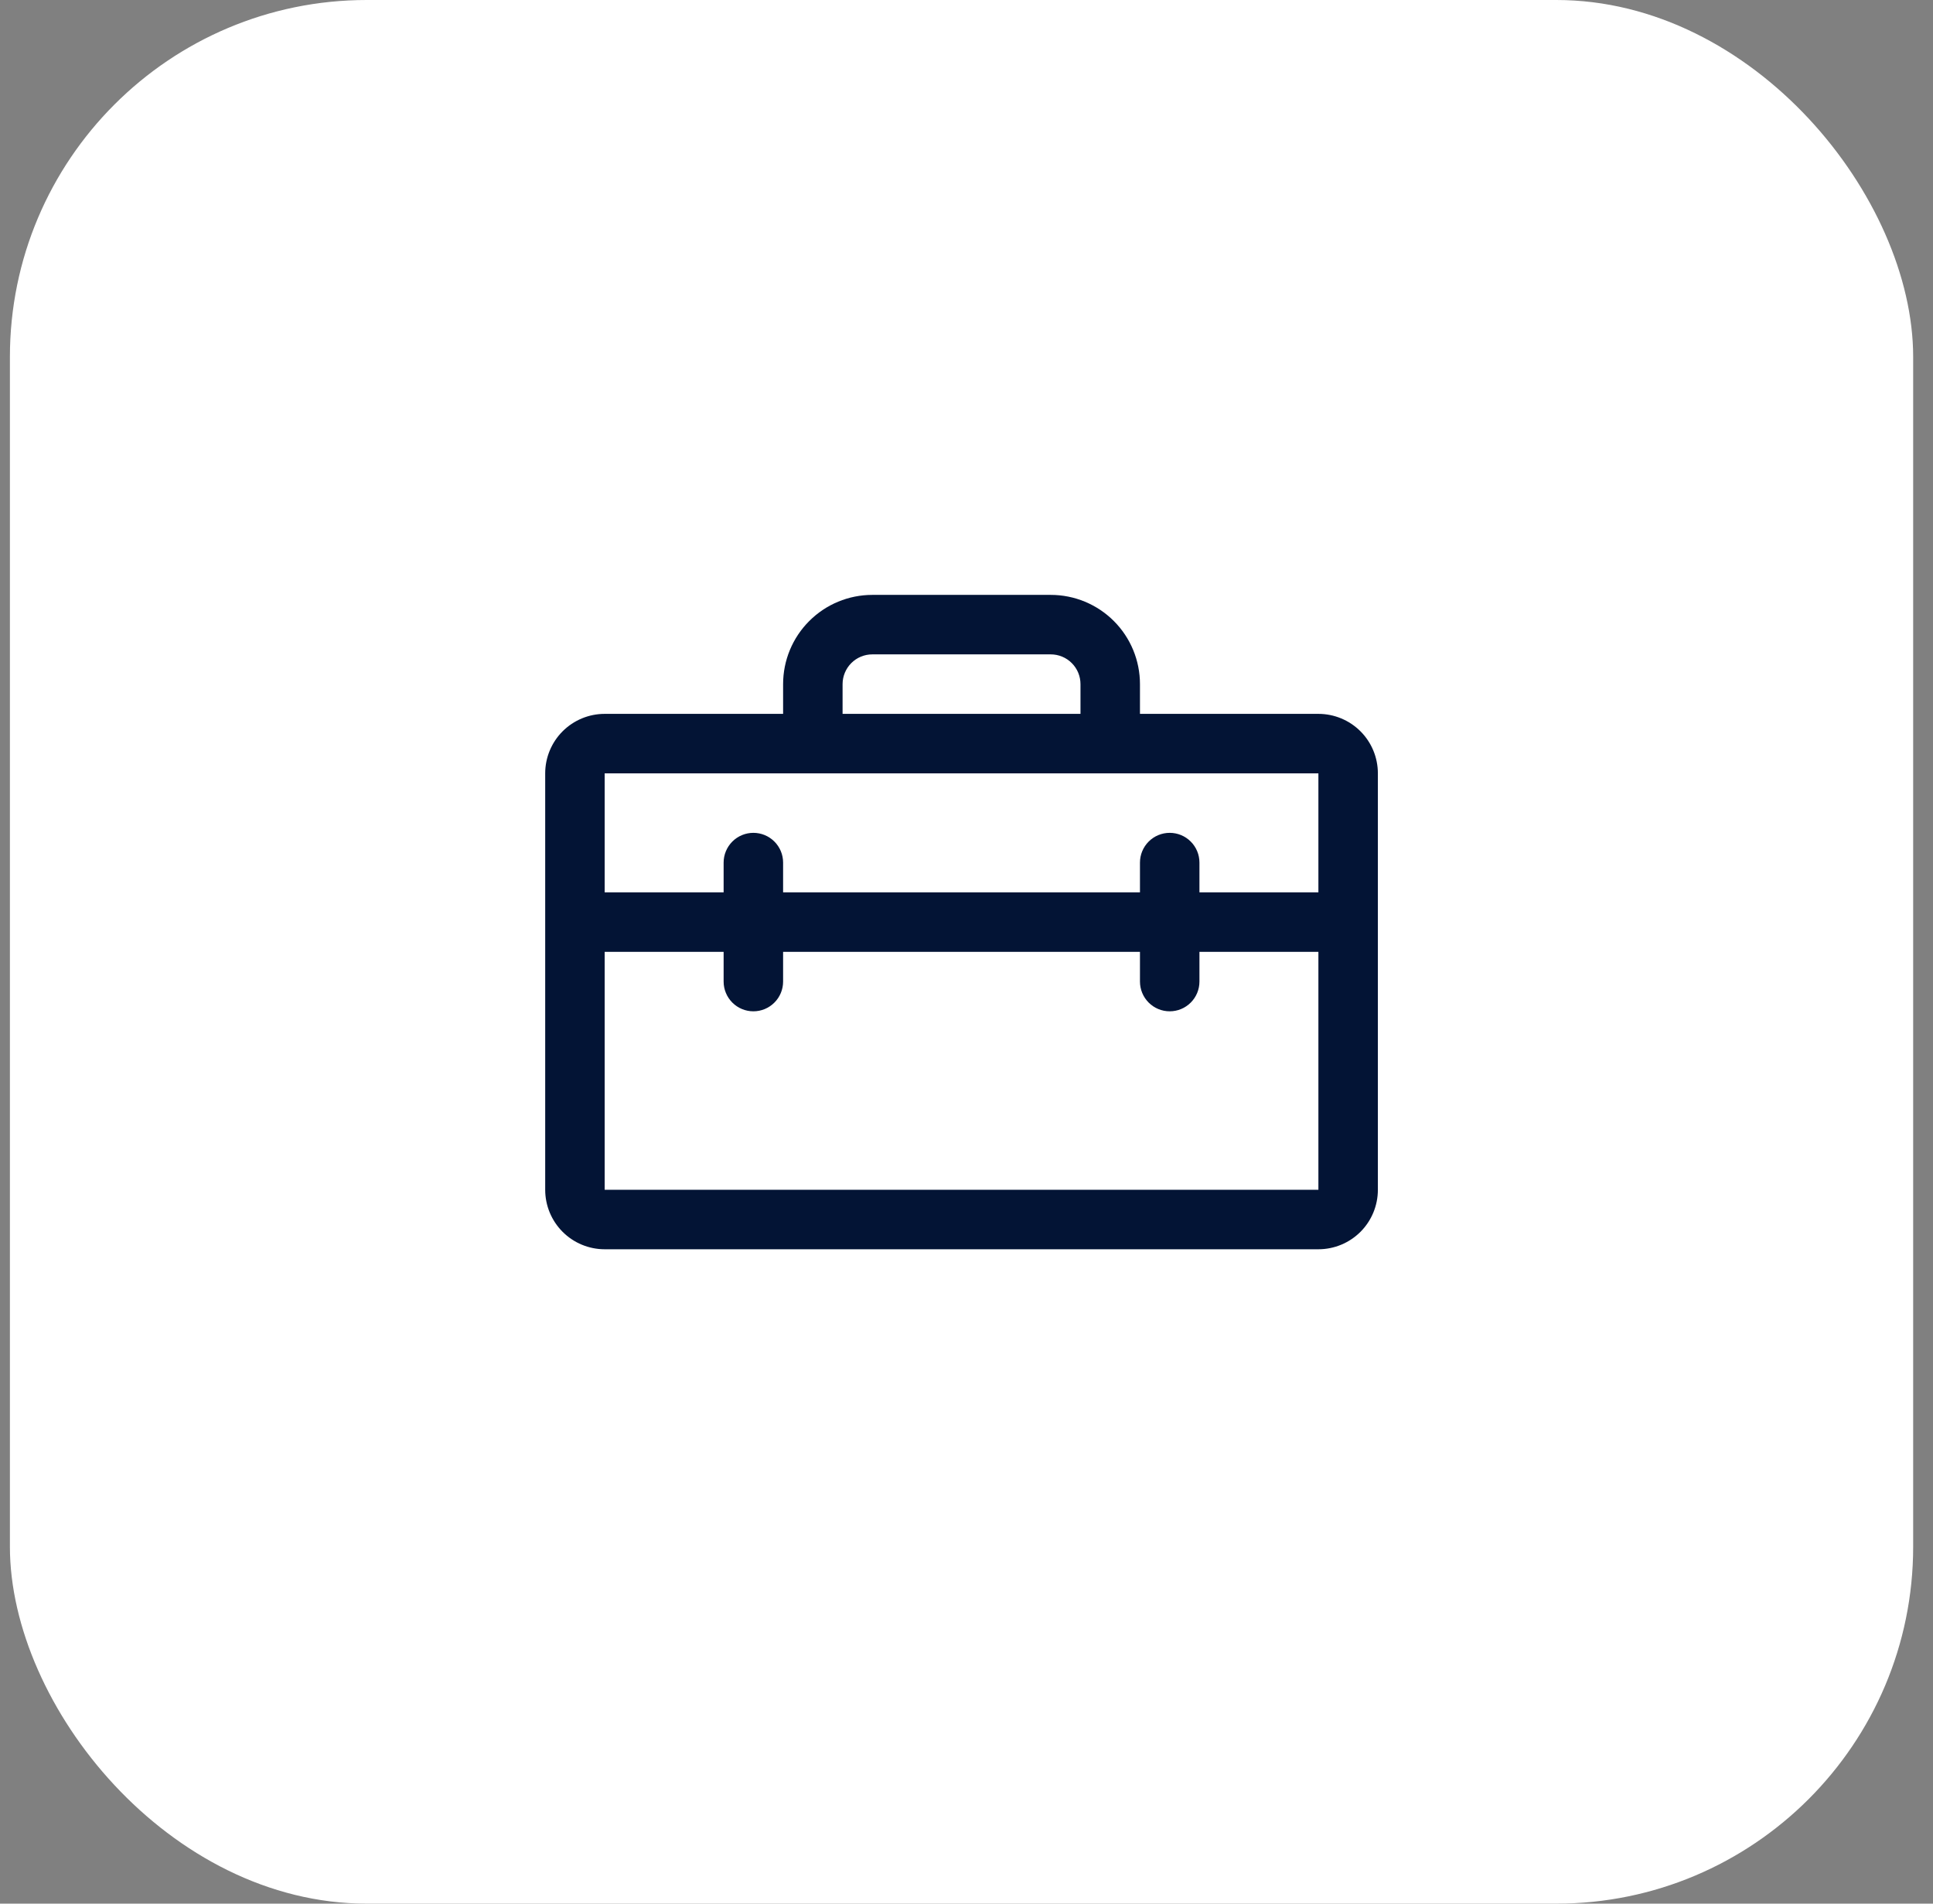
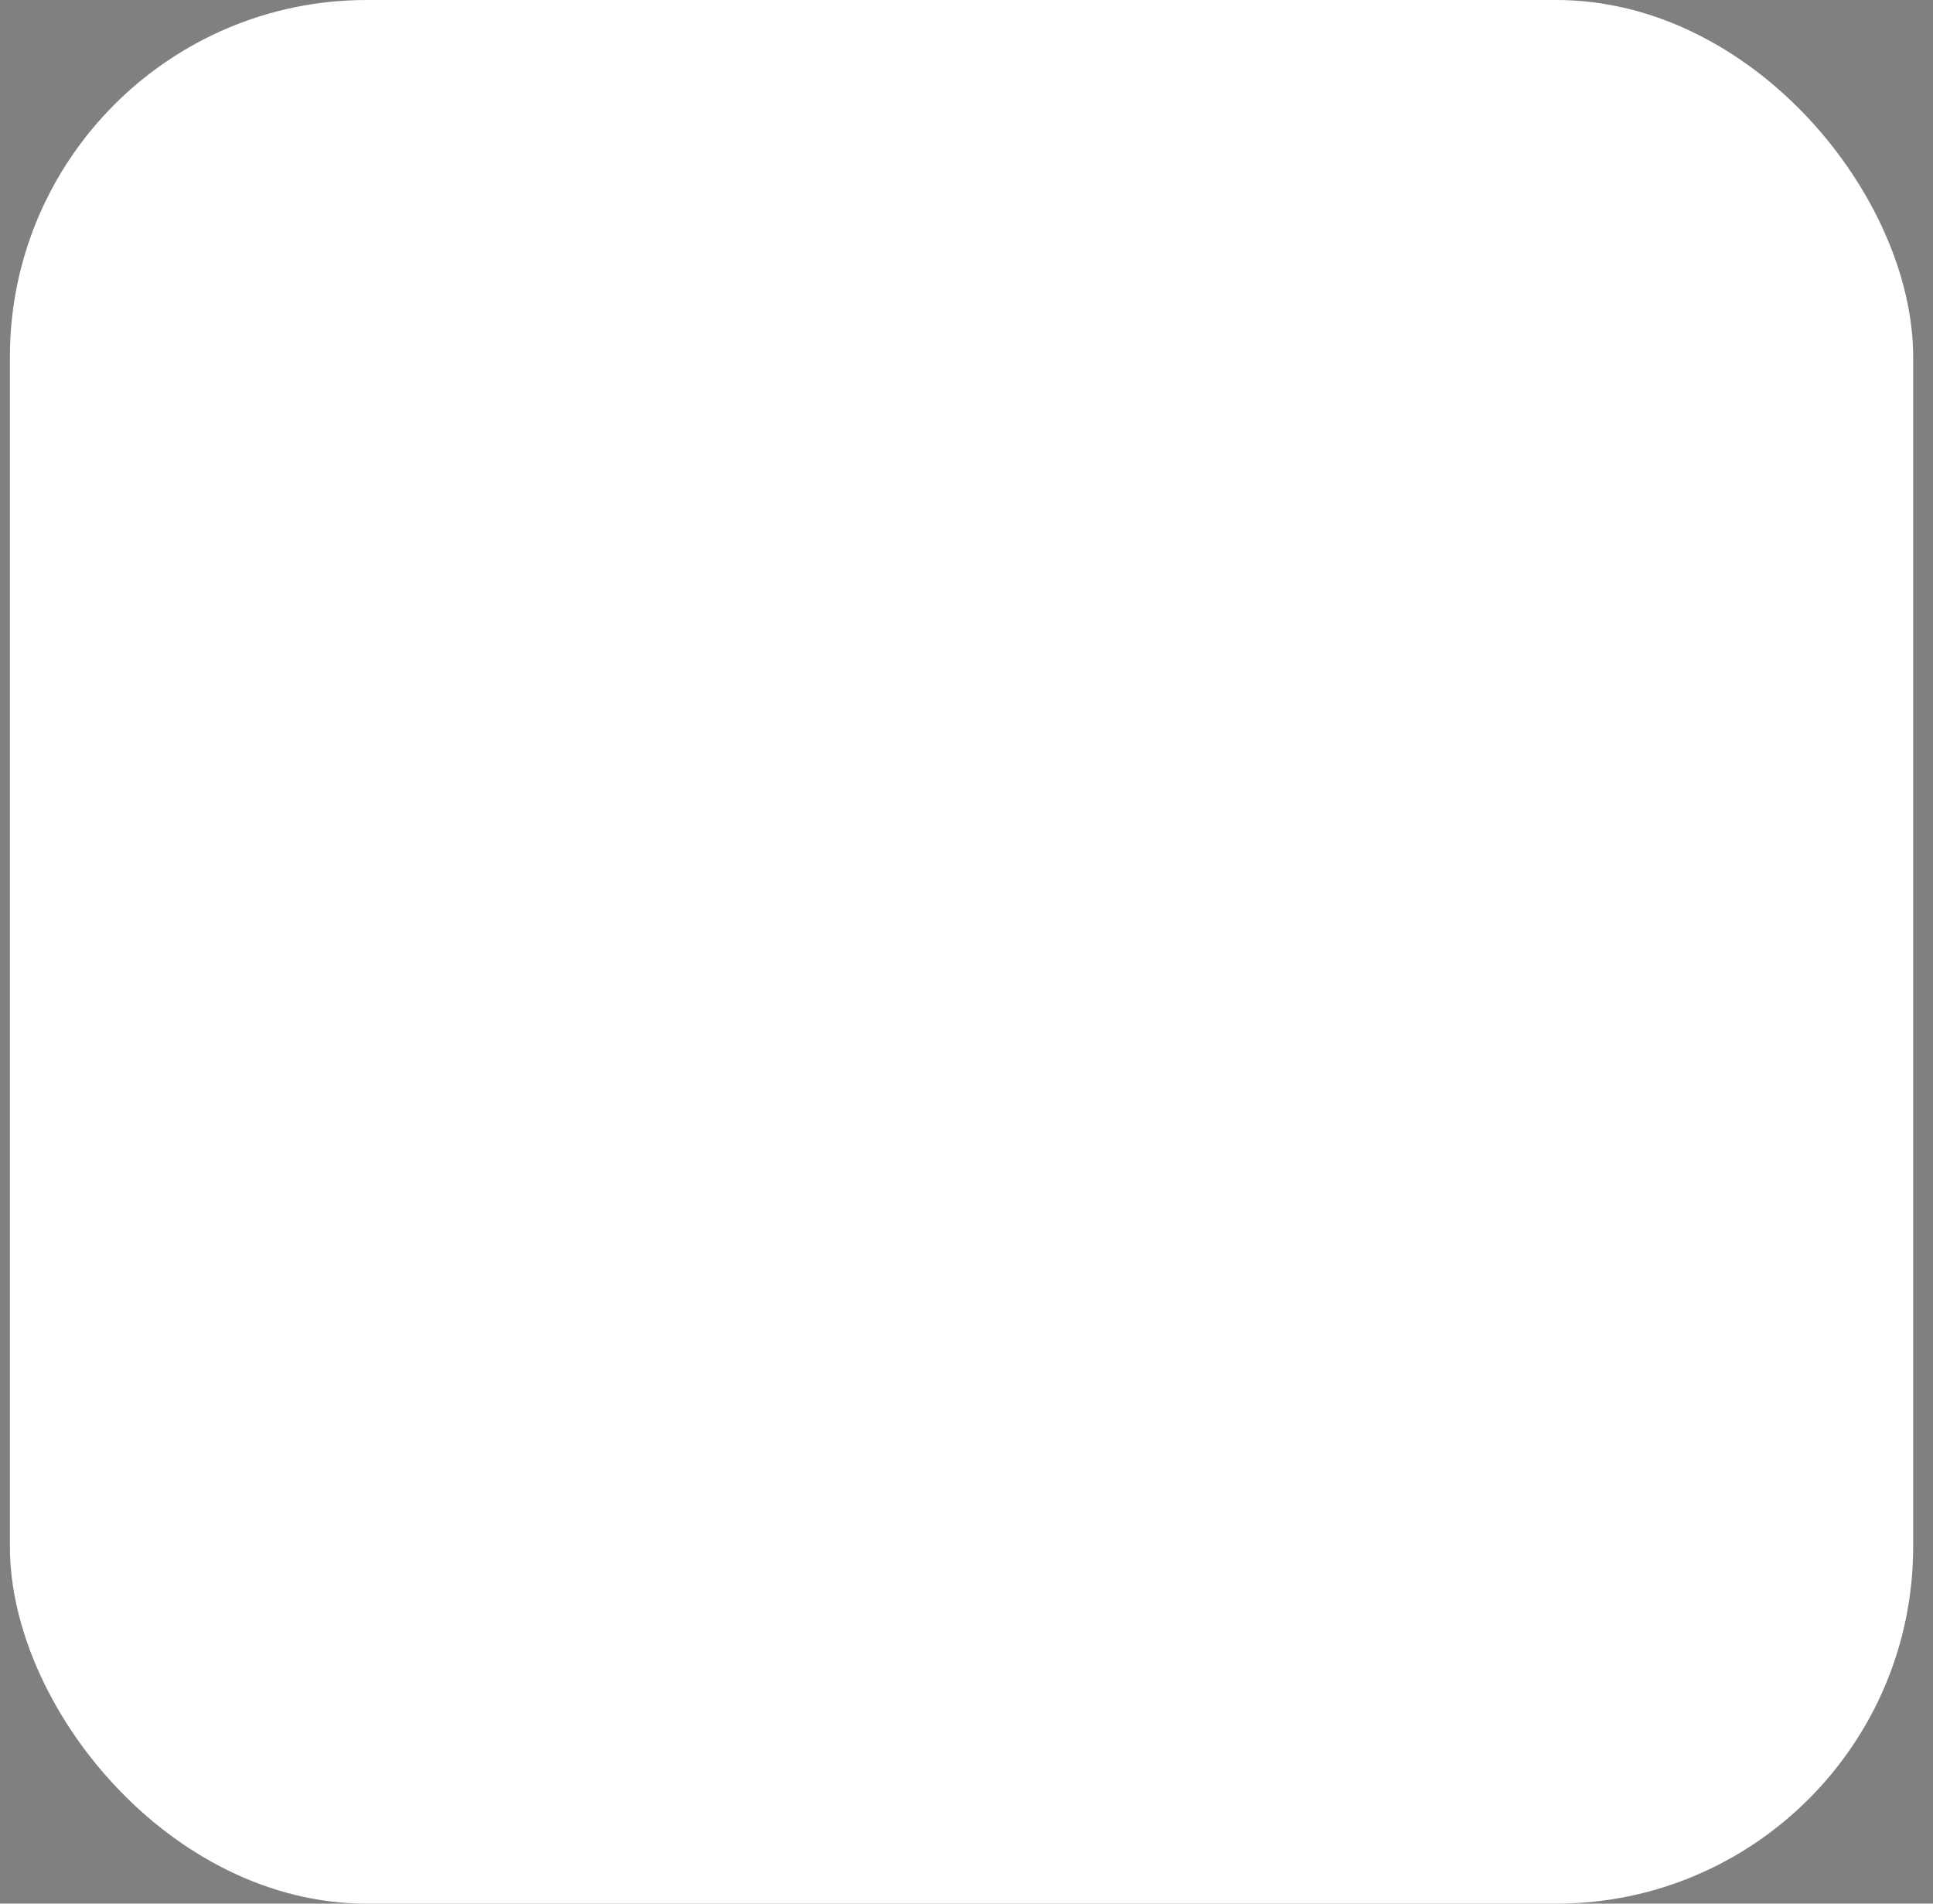
<svg xmlns="http://www.w3.org/2000/svg" width="65" height="64" viewBox="0 0 65 64" fill="none">
  <rect x="0" y="0" width="65" height="64" fill="#808080" stroke="none" />
  <rect x="0.333" width="64" height="64" rx="12" fill="white" />
-   <path d="M44.333 24H38.333V23C38.333 22.204 38.017 21.441 37.455 20.879C36.892 20.316 36.129 20 35.333 20H29.333C28.538 20 27.774 20.316 27.212 20.879C26.649 21.441 26.333 22.204 26.333 23V24H20.333C19.803 24 19.294 24.211 18.919 24.586C18.544 24.961 18.333 25.47 18.333 26V40C18.333 40.53 18.544 41.039 18.919 41.414C19.294 41.789 19.803 42 20.333 42H44.333C44.864 42 45.372 41.789 45.748 41.414C46.123 41.039 46.333 40.53 46.333 40V26C46.333 25.47 46.123 24.961 45.748 24.586C45.372 24.211 44.864 24 44.333 24ZM28.333 23C28.333 22.735 28.439 22.48 28.626 22.293C28.814 22.105 29.068 22 29.333 22H35.333C35.599 22 35.853 22.105 36.04 22.293C36.228 22.48 36.333 22.735 36.333 23V24H28.333V23ZM44.333 26V30H40.333V29C40.333 28.735 40.228 28.48 40.04 28.293C39.853 28.105 39.599 28 39.333 28C39.068 28 38.814 28.105 38.626 28.293C38.439 28.48 38.333 28.735 38.333 29V30H26.333V29C26.333 28.735 26.228 28.48 26.04 28.293C25.853 28.105 25.599 28 25.333 28C25.068 28 24.814 28.105 24.626 28.293C24.439 28.48 24.333 28.735 24.333 29V30H20.333V26H44.333ZM44.333 40H20.333V32H24.333V33C24.333 33.265 24.439 33.52 24.626 33.707C24.814 33.895 25.068 34 25.333 34C25.599 34 25.853 33.895 26.04 33.707C26.228 33.52 26.333 33.265 26.333 33V32H38.333V33C38.333 33.265 38.439 33.52 38.626 33.707C38.814 33.895 39.068 34 39.333 34C39.599 34 39.853 33.895 40.04 33.707C40.228 33.52 40.333 33.265 40.333 33V32H44.333V40Z" fill="#031435" />
</svg>